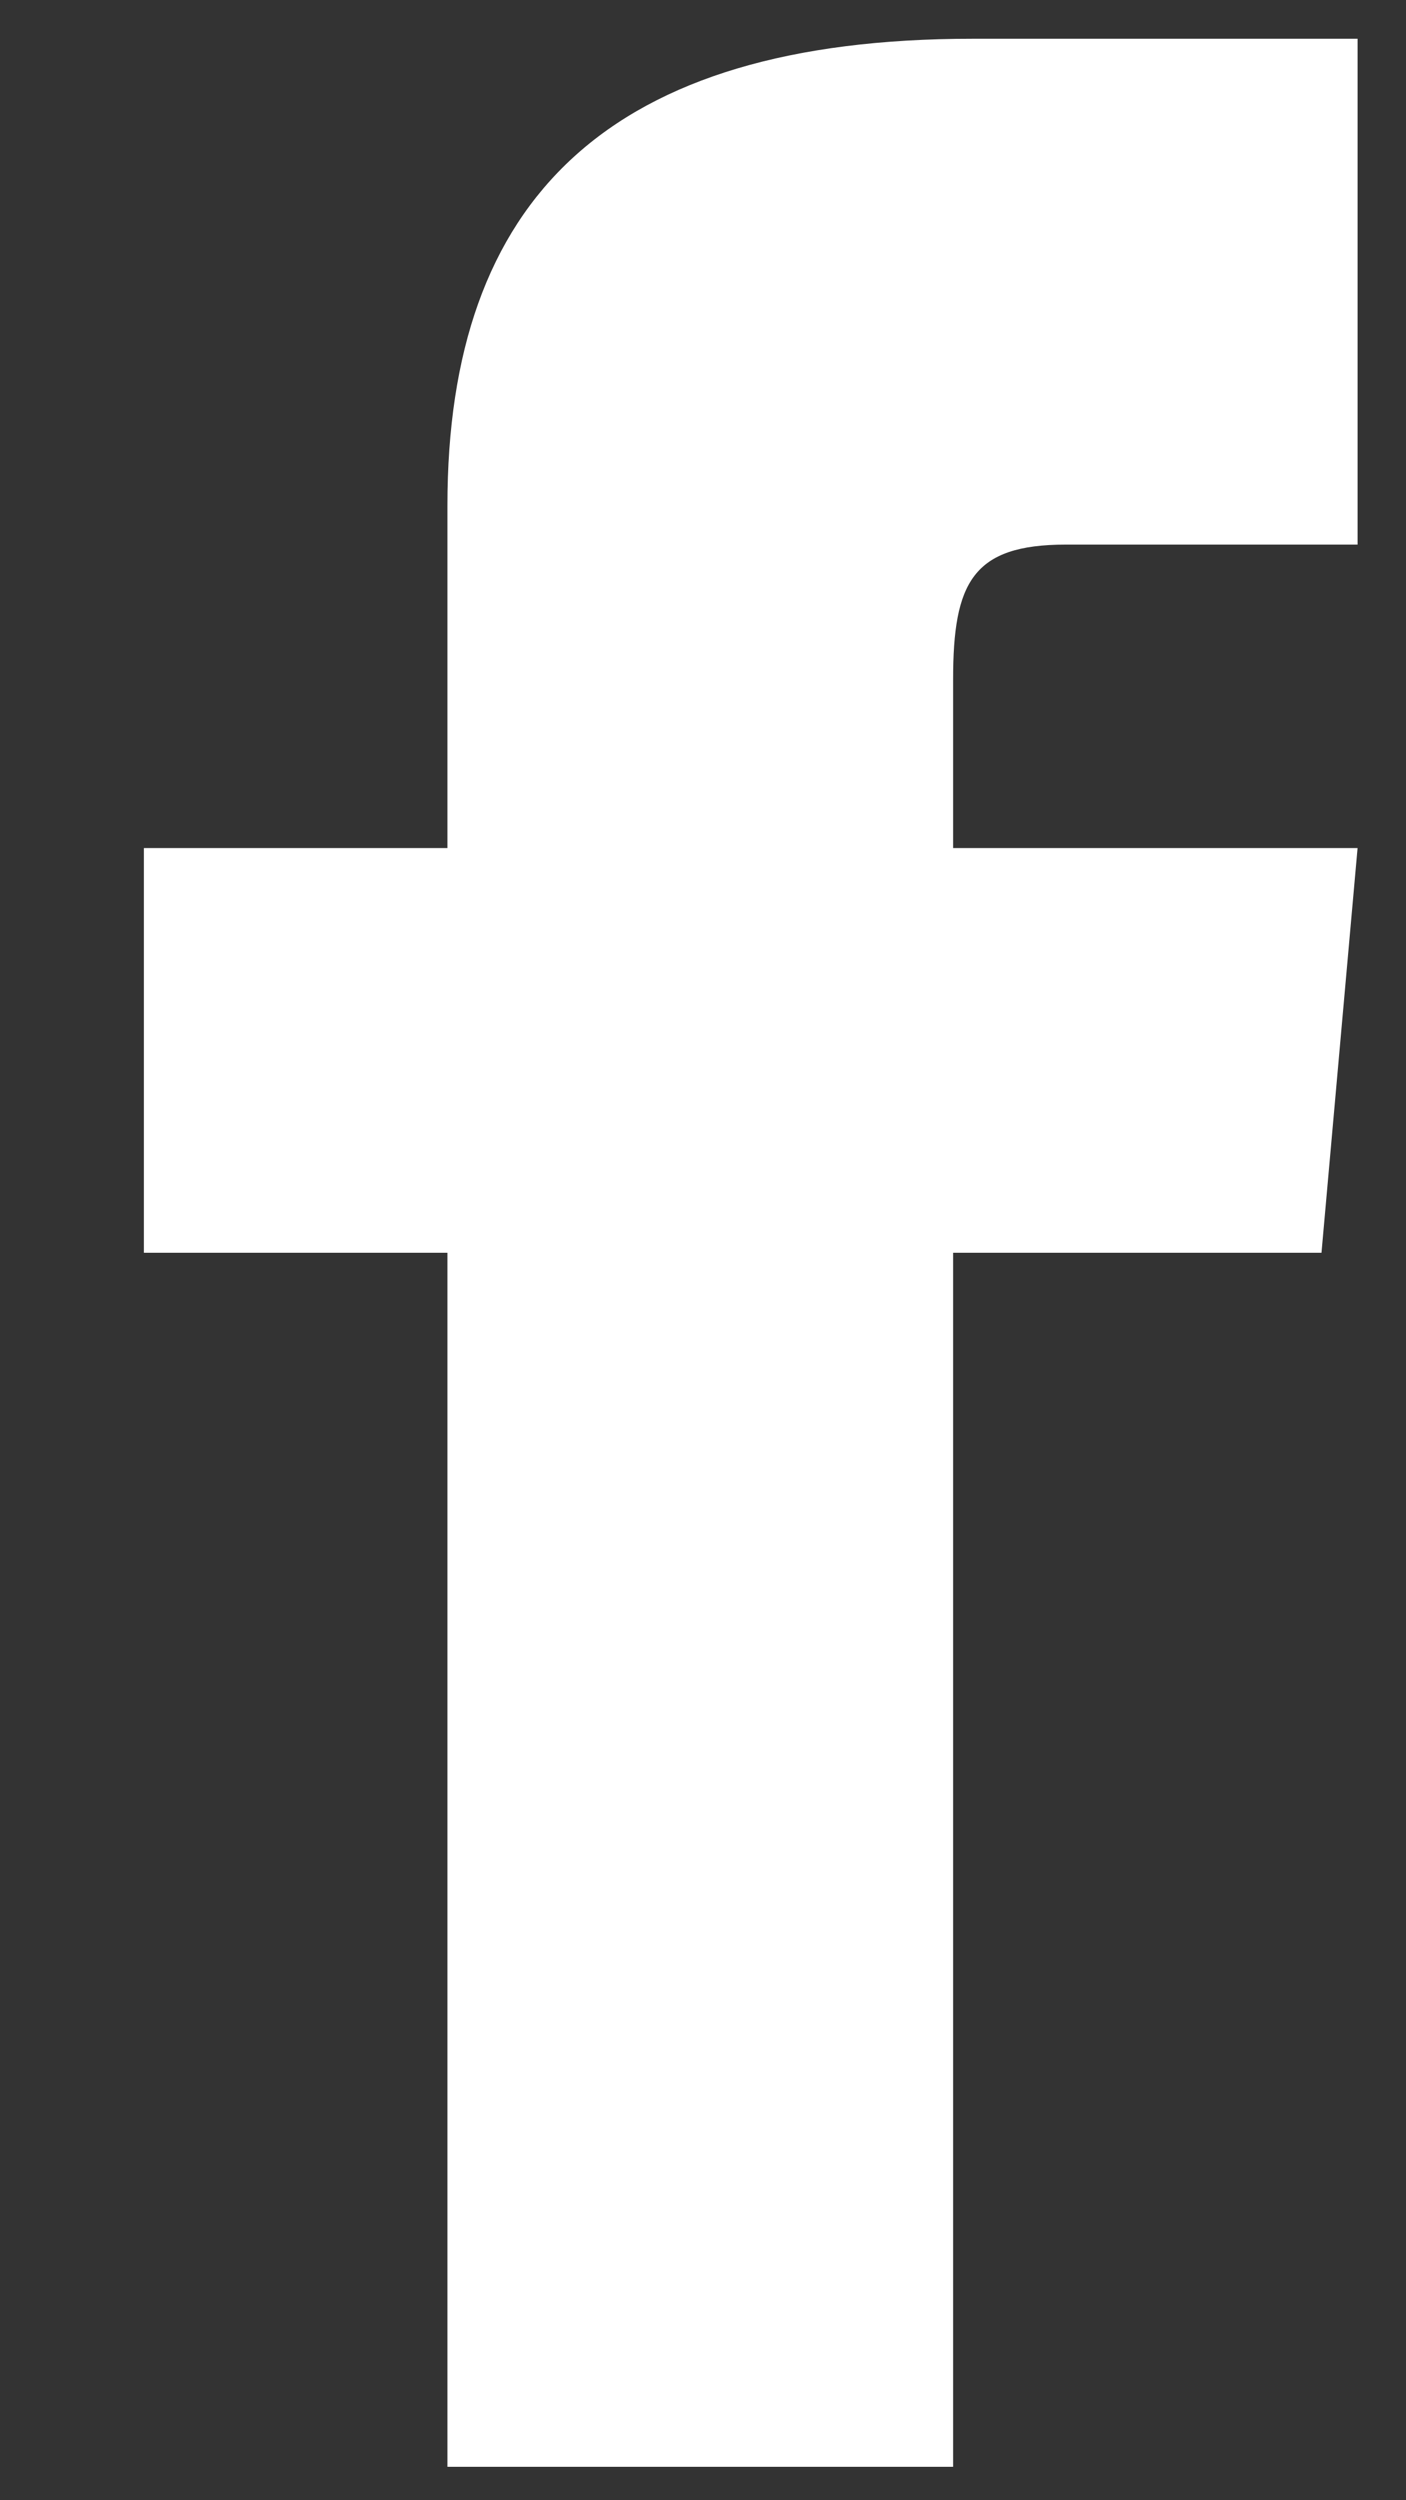
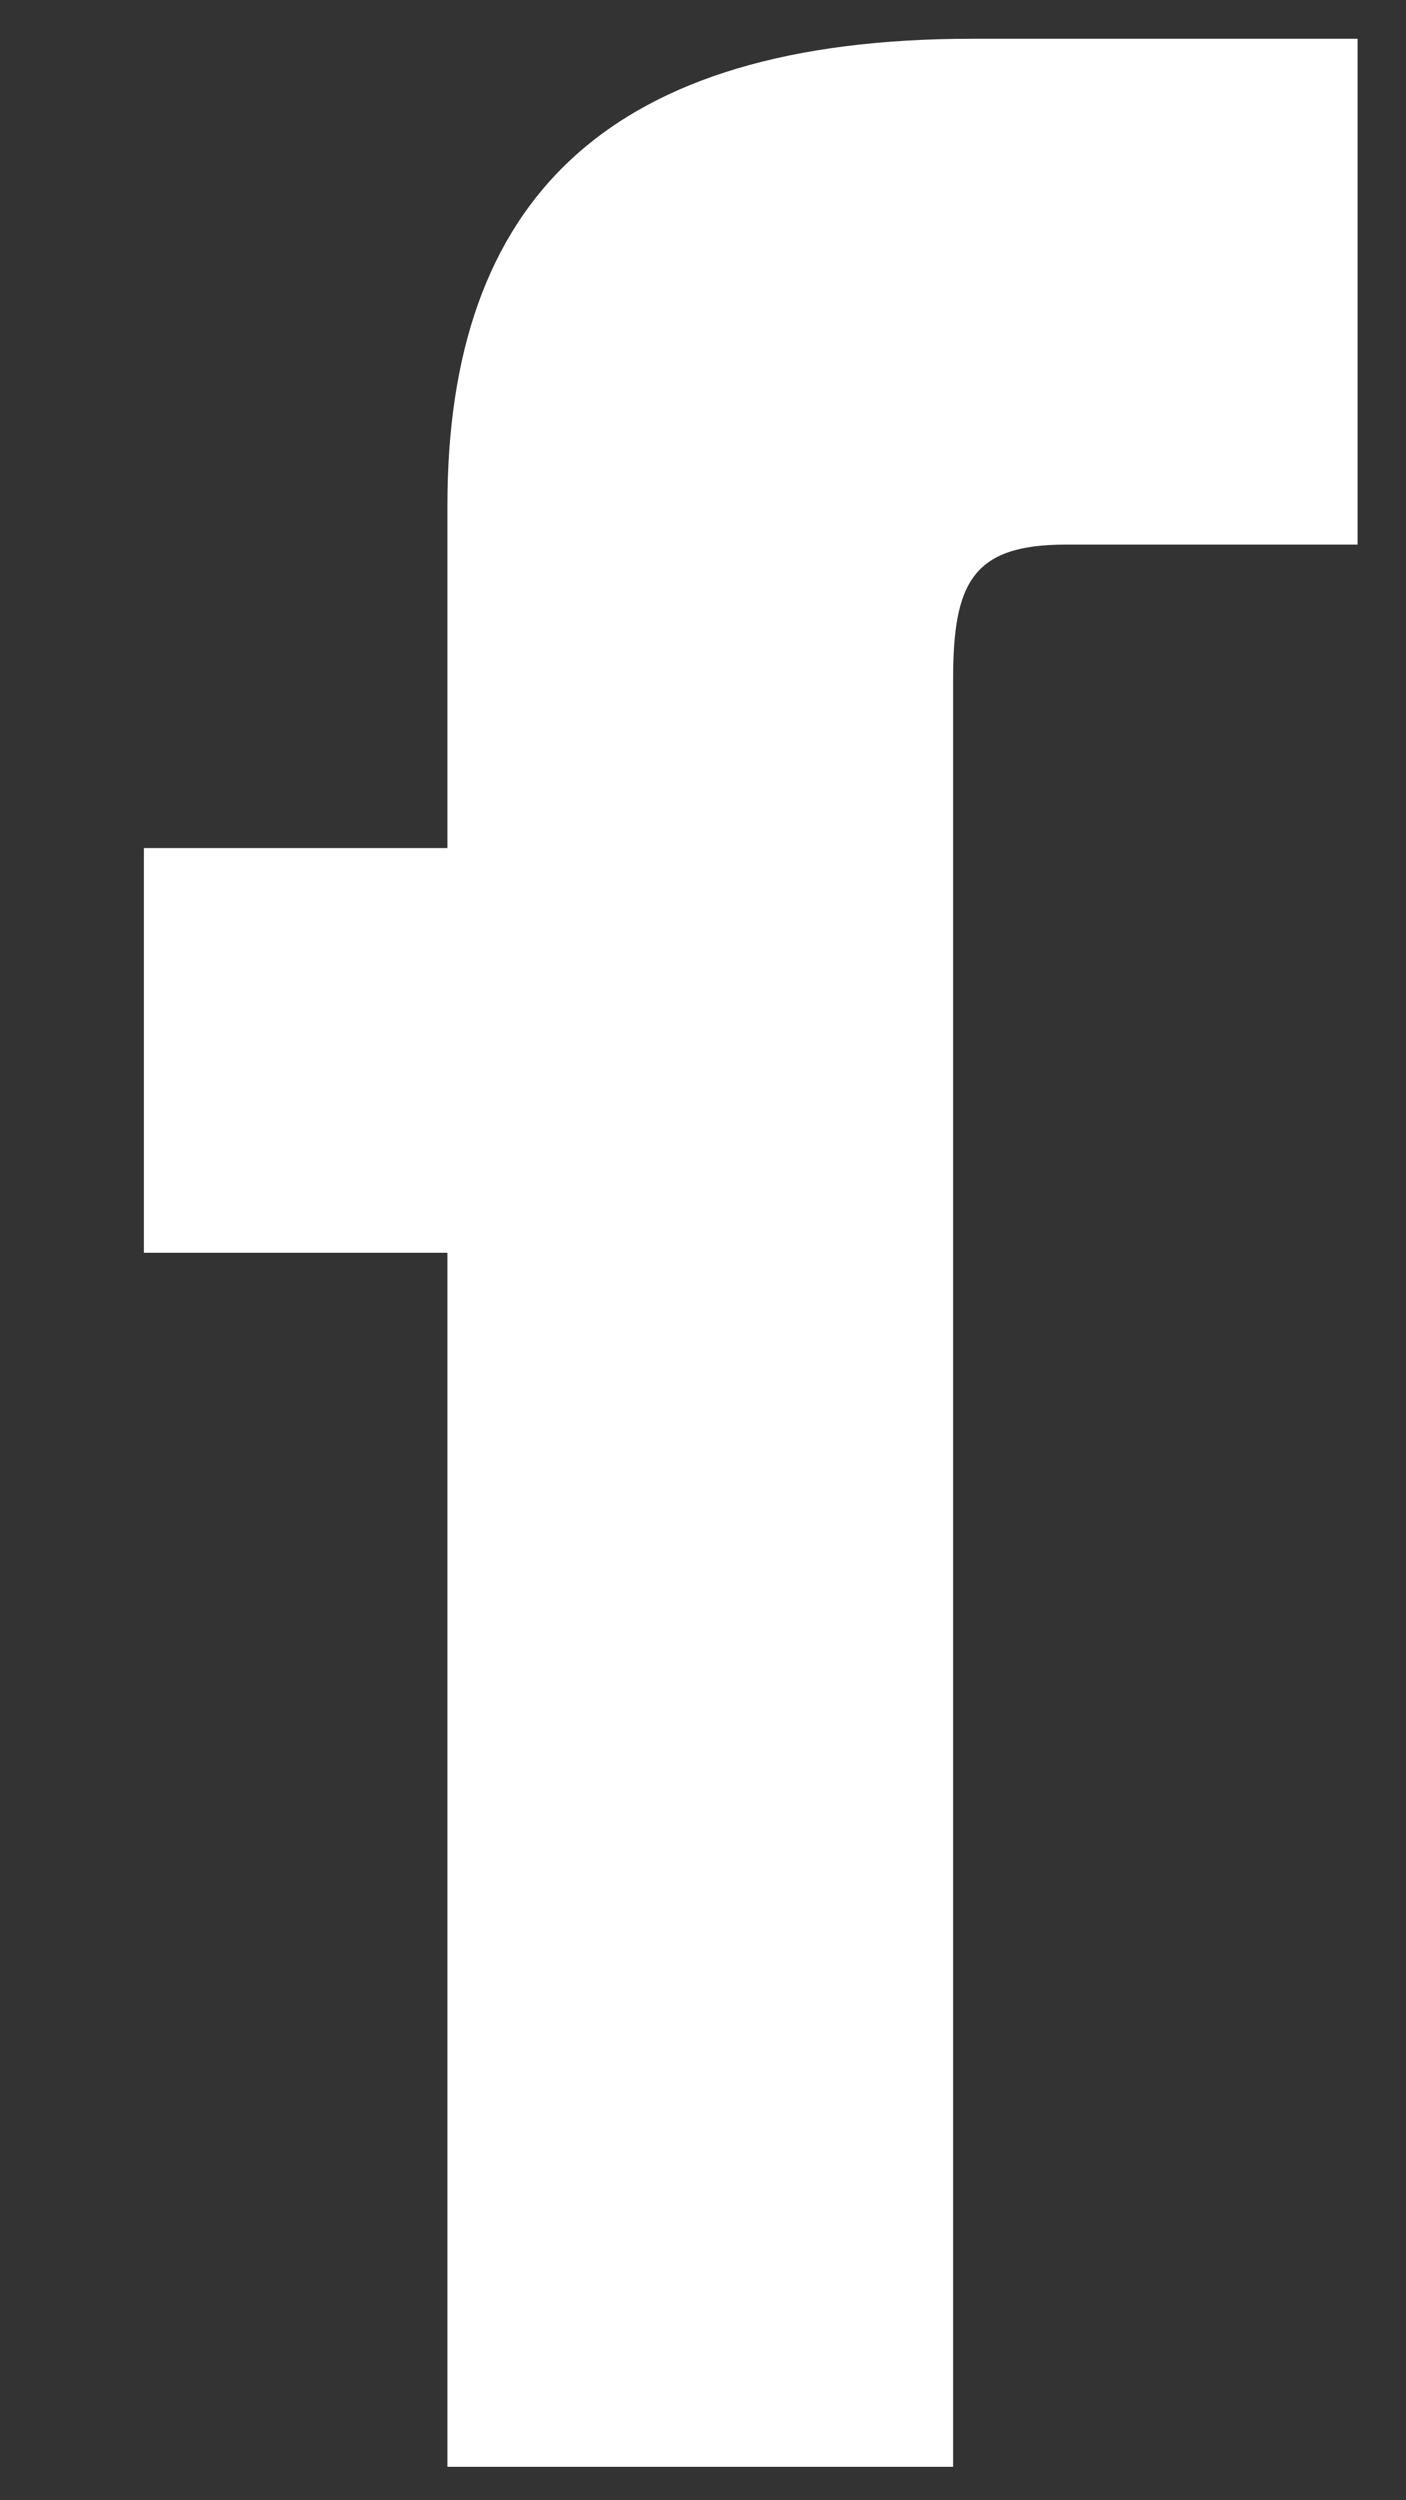
<svg xmlns="http://www.w3.org/2000/svg" width="9" height="16" viewBox="0 0 9 16" fill="none">
  <rect x="0" y="0" width="9" height="16" fill="#333333" stroke="none" />
-   <path className="group-hover:fill-black transition duration-300" d="M2.864 5.427H0.921V8.017H2.864V15.786H6.101V8.017H8.459L8.69 5.427H6.101V4.348C6.101 3.729 6.225 3.485 6.823 3.485H8.69V0.248H6.225C3.897 0.248 2.864 1.272 2.864 3.235V5.427Z" fill="white" />
+   <path className="group-hover:fill-black transition duration-300" d="M2.864 5.427H0.921V8.017H2.864V15.786H6.101V8.017H8.459H6.101V4.348C6.101 3.729 6.225 3.485 6.823 3.485H8.69V0.248H6.225C3.897 0.248 2.864 1.272 2.864 3.235V5.427Z" fill="white" />
</svg>